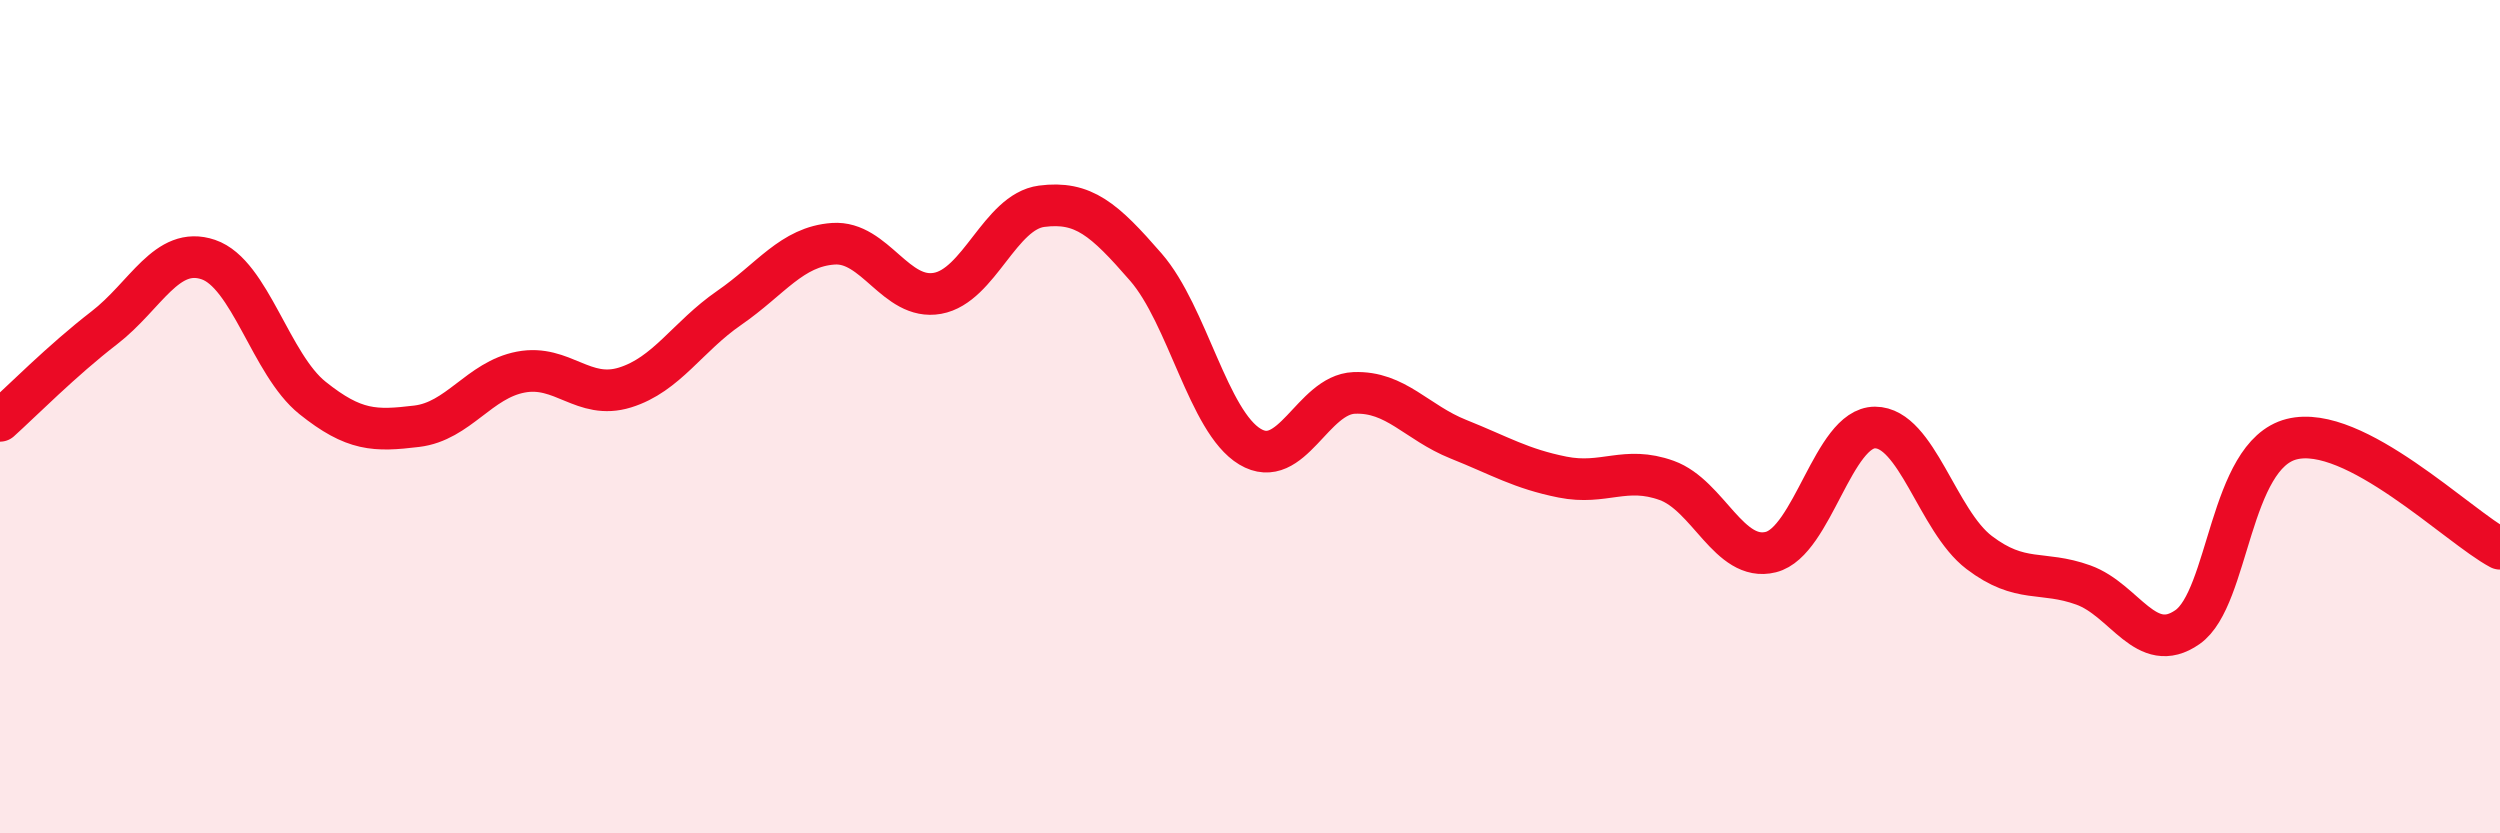
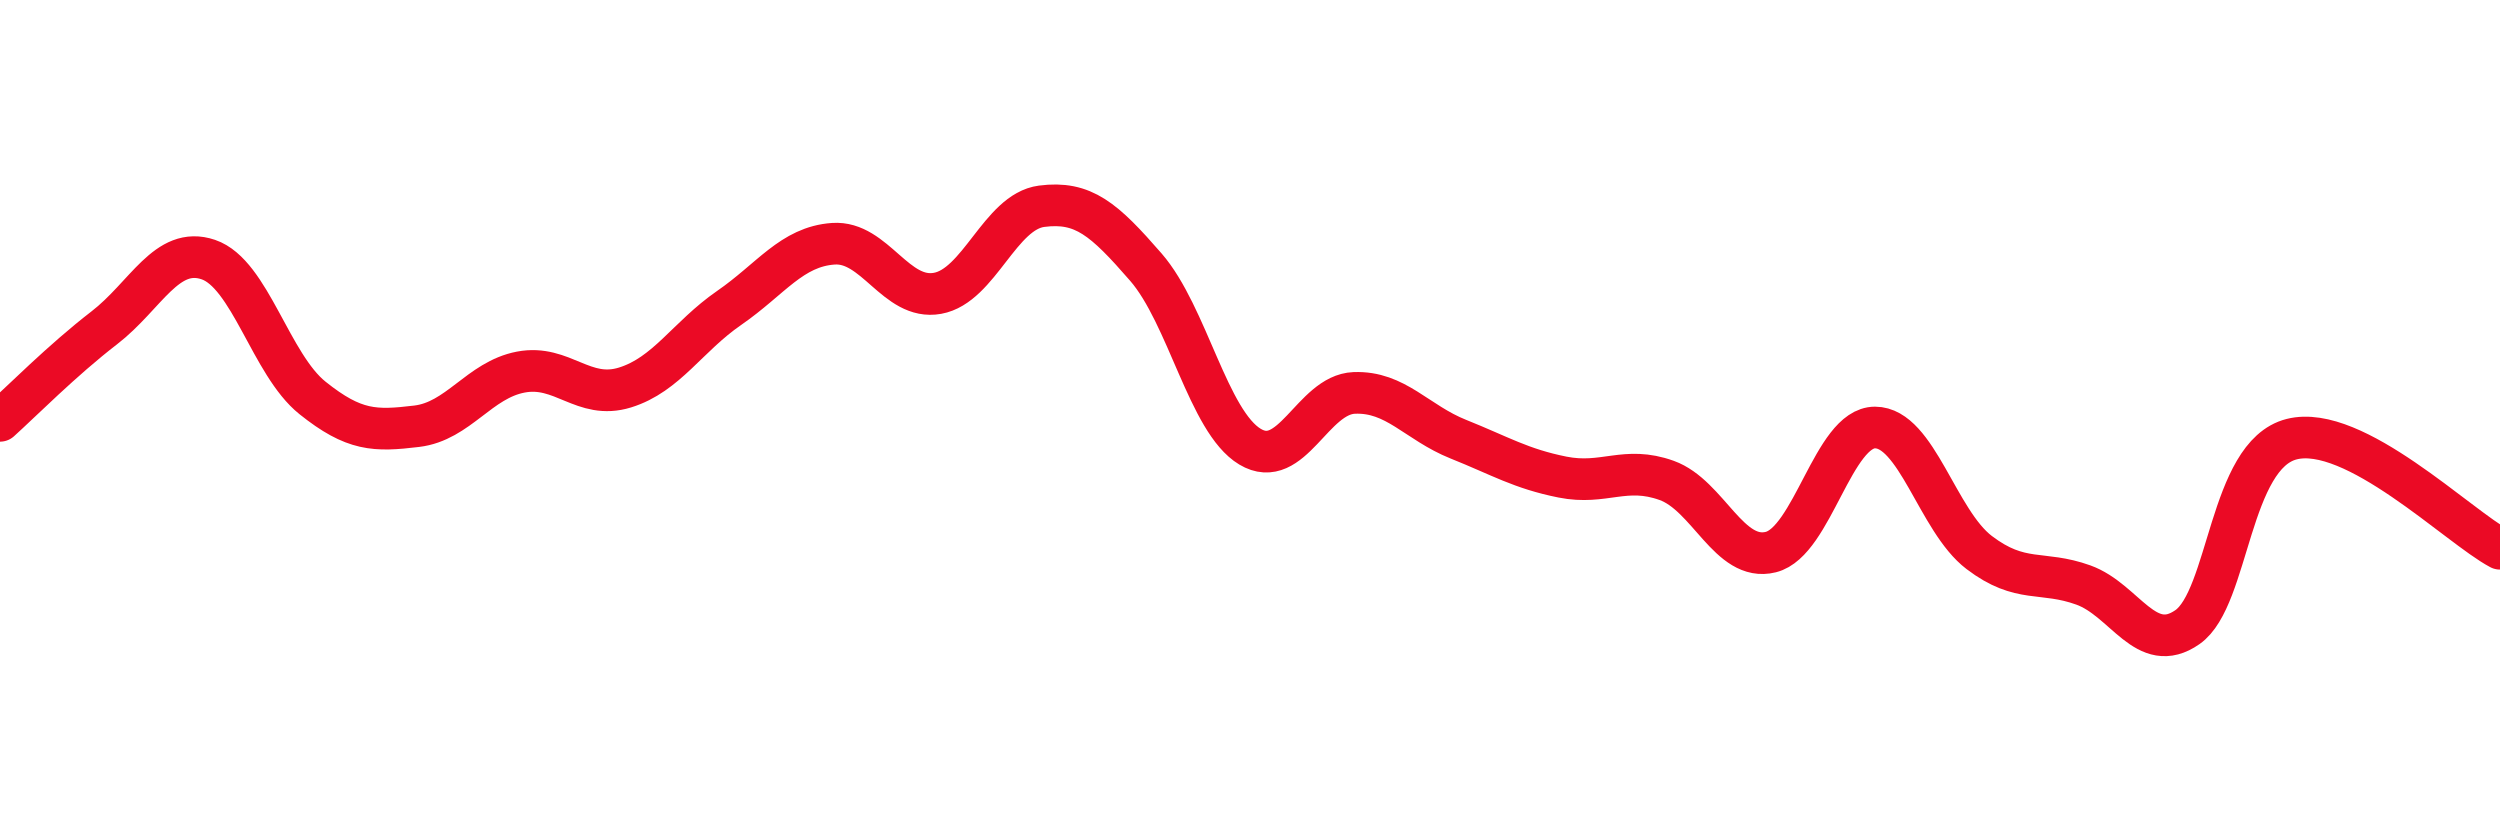
<svg xmlns="http://www.w3.org/2000/svg" width="60" height="20" viewBox="0 0 60 20">
-   <path d="M 0,10.1 C 0.5,9.65 1.5,8.64 2.5,7.87 C 3.5,7.1 4,5.89 5,6.23 C 6,6.57 6.5,8.75 7.5,9.55 C 8.5,10.35 9,10.35 10,10.23 C 11,10.11 11.5,9.12 12.5,8.93 C 13.5,8.74 14,9.61 15,9.3 C 16,8.99 16.5,8.08 17.5,7.39 C 18.5,6.7 19,5.92 20,5.85 C 21,5.78 21.5,7.22 22.5,7.04 C 23.5,6.86 24,5.08 25,4.95 C 26,4.82 26.5,5.26 27.5,6.41 C 28.5,7.56 29,10.12 30,10.72 C 31,11.32 31.5,9.47 32.5,9.43 C 33.5,9.39 34,10.14 35,10.54 C 36,10.94 36.5,11.25 37.5,11.45 C 38.5,11.65 39,11.17 40,11.53 C 41,11.89 41.5,13.5 42.5,13.25 C 43.5,13 44,10.26 45,10.26 C 46,10.26 46.5,12.5 47.5,13.26 C 48.5,14.02 49,13.68 50,14.04 C 51,14.4 51.5,15.75 52.5,15.05 C 53.5,14.35 53.5,10.92 55,10.54 C 56.5,10.16 59,12.64 60,13.17L60 20L0 20Z" fill="#EB0A25" opacity="0.1" stroke-linecap="round" stroke-linejoin="round" />
  <path d="M 0,10.1 C 0.5,9.65 1.5,8.64 2.5,7.87 C 3.5,7.1 4,5.89 5,6.23 C 6,6.57 6.5,8.75 7.5,9.55 C 8.5,10.35 9,10.35 10,10.23 C 11,10.11 11.5,9.12 12.5,8.93 C 13.5,8.74 14,9.61 15,9.3 C 16,8.99 16.5,8.08 17.5,7.39 C 18.5,6.7 19,5.92 20,5.85 C 21,5.78 21.5,7.22 22.5,7.04 C 23.5,6.86 24,5.08 25,4.95 C 26,4.82 26.5,5.26 27.5,6.41 C 28.5,7.56 29,10.12 30,10.72 C 31,11.32 31.5,9.47 32.5,9.43 C 33.5,9.39 34,10.14 35,10.54 C 36,10.94 36.5,11.25 37.5,11.45 C 38.5,11.65 39,11.17 40,11.53 C 41,11.89 41.5,13.5 42.5,13.25 C 43.5,13 44,10.26 45,10.26 C 46,10.26 46.5,12.5 47.5,13.26 C 48.5,14.02 49,13.68 50,14.04 C 51,14.4 51.5,15.75 52.5,15.05 C 53.5,14.35 53.5,10.92 55,10.54 C 56.5,10.16 59,12.64 60,13.17" stroke="#EB0A25" stroke-width="1" fill="none" stroke-linecap="round" stroke-linejoin="round" />
</svg>